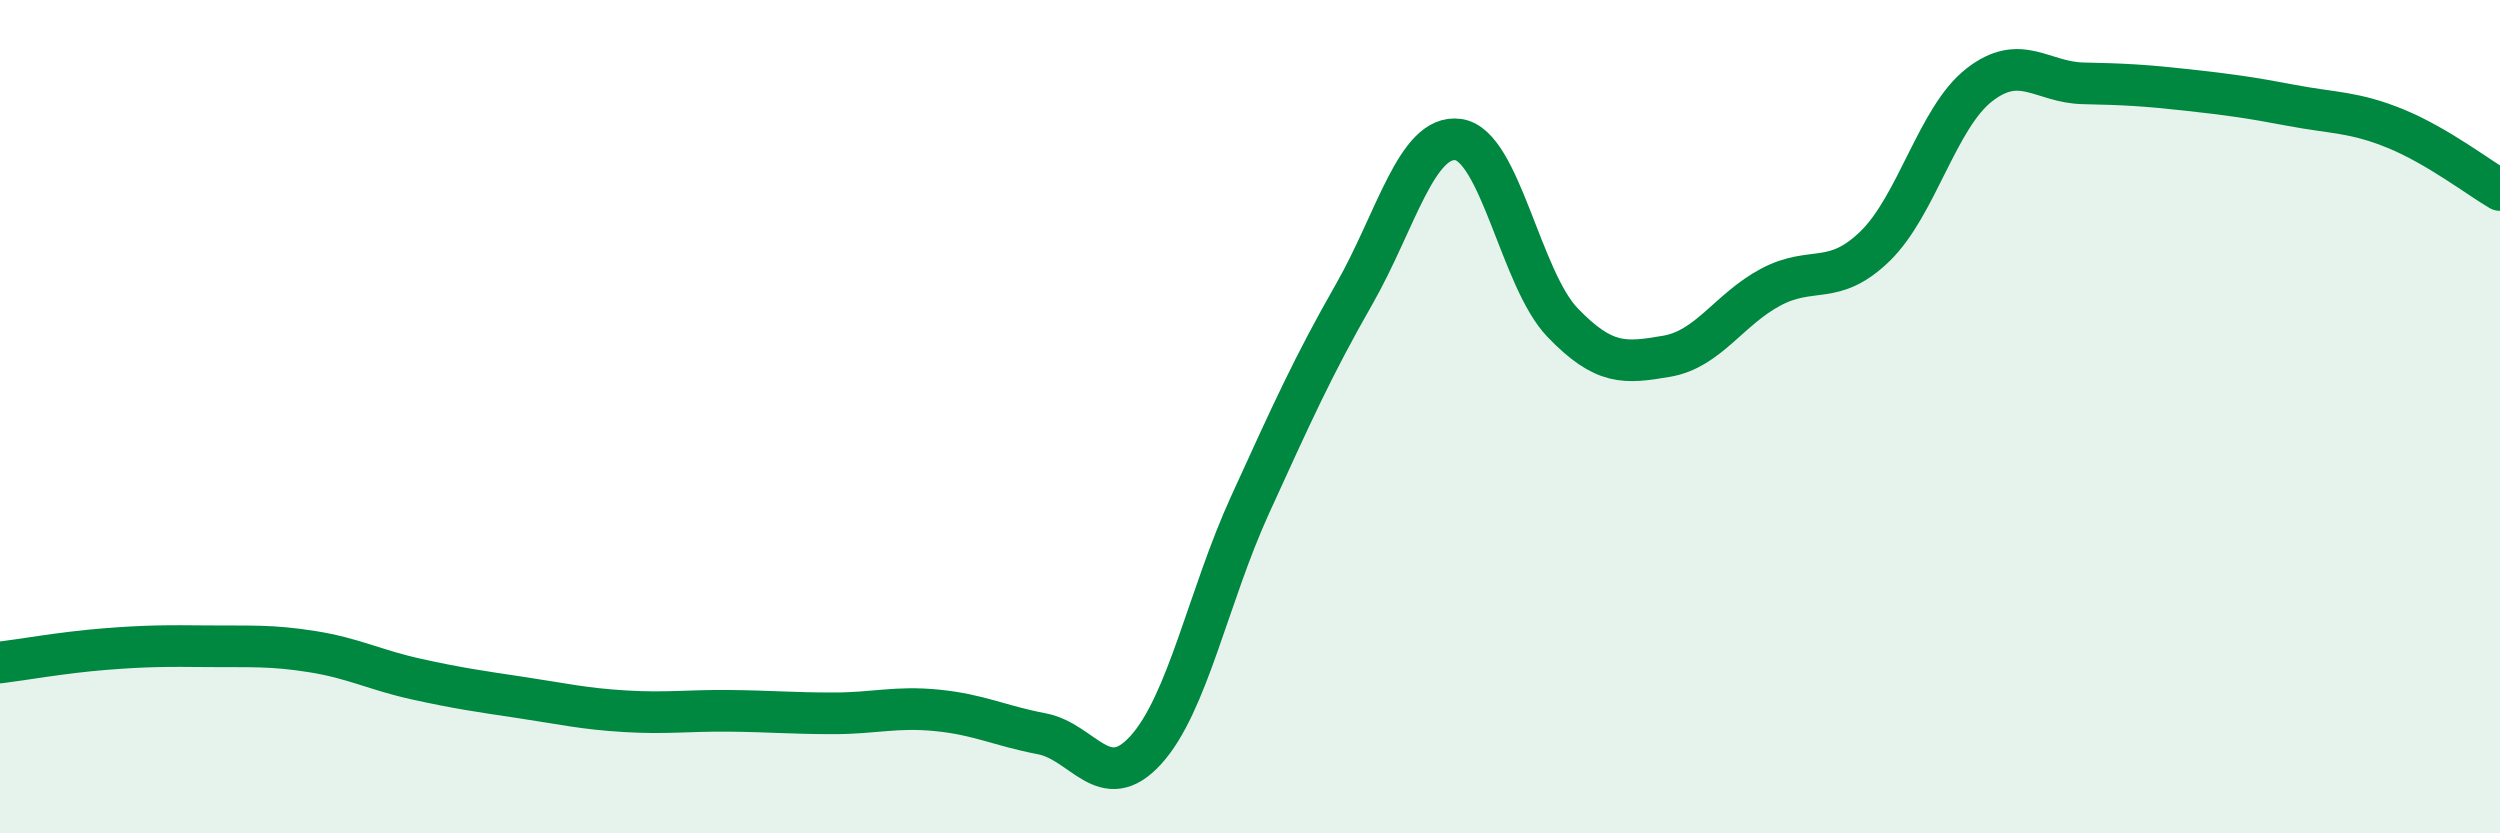
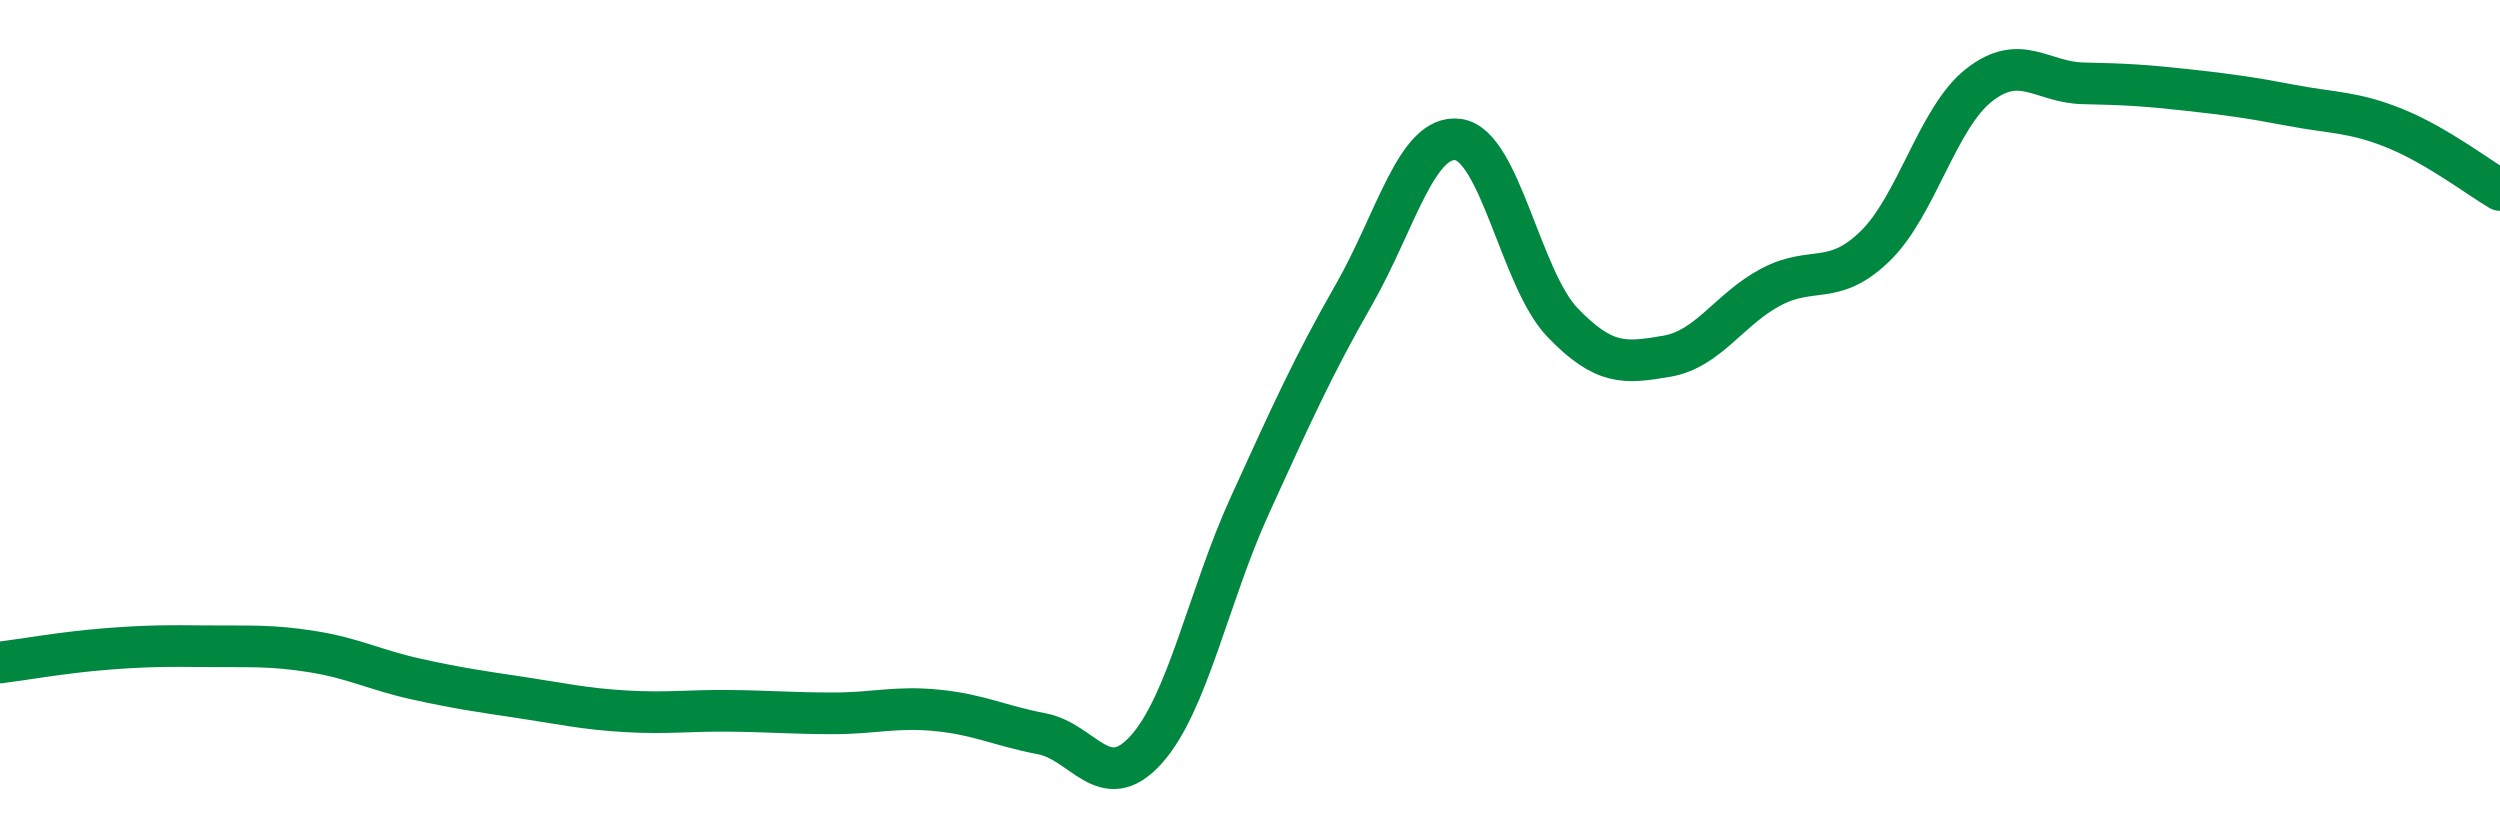
<svg xmlns="http://www.w3.org/2000/svg" width="60" height="20" viewBox="0 0 60 20">
-   <path d="M 0,15.9 C 0.5,15.84 1.5,15.66 2.5,15.58 C 3.5,15.5 4,15.5 5,15.51 C 6,15.52 6.5,15.48 7.5,15.64 C 8.5,15.8 9,16.08 10,16.3 C 11,16.52 11.5,16.59 12.5,16.74 C 13.5,16.89 14,17.01 15,17.07 C 16,17.13 16.5,17.05 17.5,17.06 C 18.5,17.07 19,17.12 20,17.12 C 21,17.12 21.5,16.95 22.5,17.05 C 23.5,17.15 24,17.42 25,17.61 C 26,17.8 26.5,19.1 27.5,18 C 28.5,16.9 29,14.31 30,12.12 C 31,9.93 31.5,8.81 32.5,7.06 C 33.5,5.31 34,3.21 35,3.35 C 36,3.49 36.5,6.7 37.5,7.74 C 38.5,8.78 39,8.72 40,8.55 C 41,8.38 41.5,7.42 42.5,6.89 C 43.5,6.36 44,6.88 45,5.91 C 46,4.94 46.5,2.82 47.5,2.04 C 48.5,1.26 49,1.98 50,2 C 51,2.02 51.5,2.05 52.5,2.16 C 53.5,2.27 54,2.34 55,2.53 C 56,2.72 56.5,2.68 57.5,3.09 C 58.5,3.5 59.5,4.27 60,4.56L60 20L0 20Z" fill="#008740" opacity="0.1" stroke-linecap="round" stroke-linejoin="round" />
  <path d="M 0,15.9 C 0.5,15.84 1.5,15.66 2.5,15.58 C 3.5,15.5 4,15.5 5,15.51 C 6,15.52 6.5,15.48 7.5,15.64 C 8.5,15.8 9,16.08 10,16.3 C 11,16.52 11.5,16.59 12.5,16.74 C 13.5,16.89 14,17.01 15,17.07 C 16,17.13 16.5,17.05 17.5,17.06 C 18.5,17.07 19,17.12 20,17.12 C 21,17.12 21.5,16.95 22.5,17.05 C 23.5,17.15 24,17.42 25,17.61 C 26,17.8 26.5,19.1 27.5,18 C 28.5,16.9 29,14.31 30,12.12 C 31,9.93 31.5,8.81 32.5,7.06 C 33.5,5.31 34,3.21 35,3.35 C 36,3.49 36.5,6.7 37.5,7.74 C 38.5,8.78 39,8.72 40,8.55 C 41,8.38 41.5,7.42 42.5,6.89 C 43.5,6.36 44,6.88 45,5.91 C 46,4.94 46.5,2.82 47.5,2.04 C 48.5,1.26 49,1.98 50,2 C 51,2.02 51.5,2.05 52.5,2.16 C 53.5,2.27 54,2.34 55,2.53 C 56,2.72 56.5,2.68 57.5,3.09 C 58.5,3.5 59.5,4.27 60,4.56" stroke="#008740" stroke-width="1" fill="none" stroke-linecap="round" stroke-linejoin="round" />
</svg>